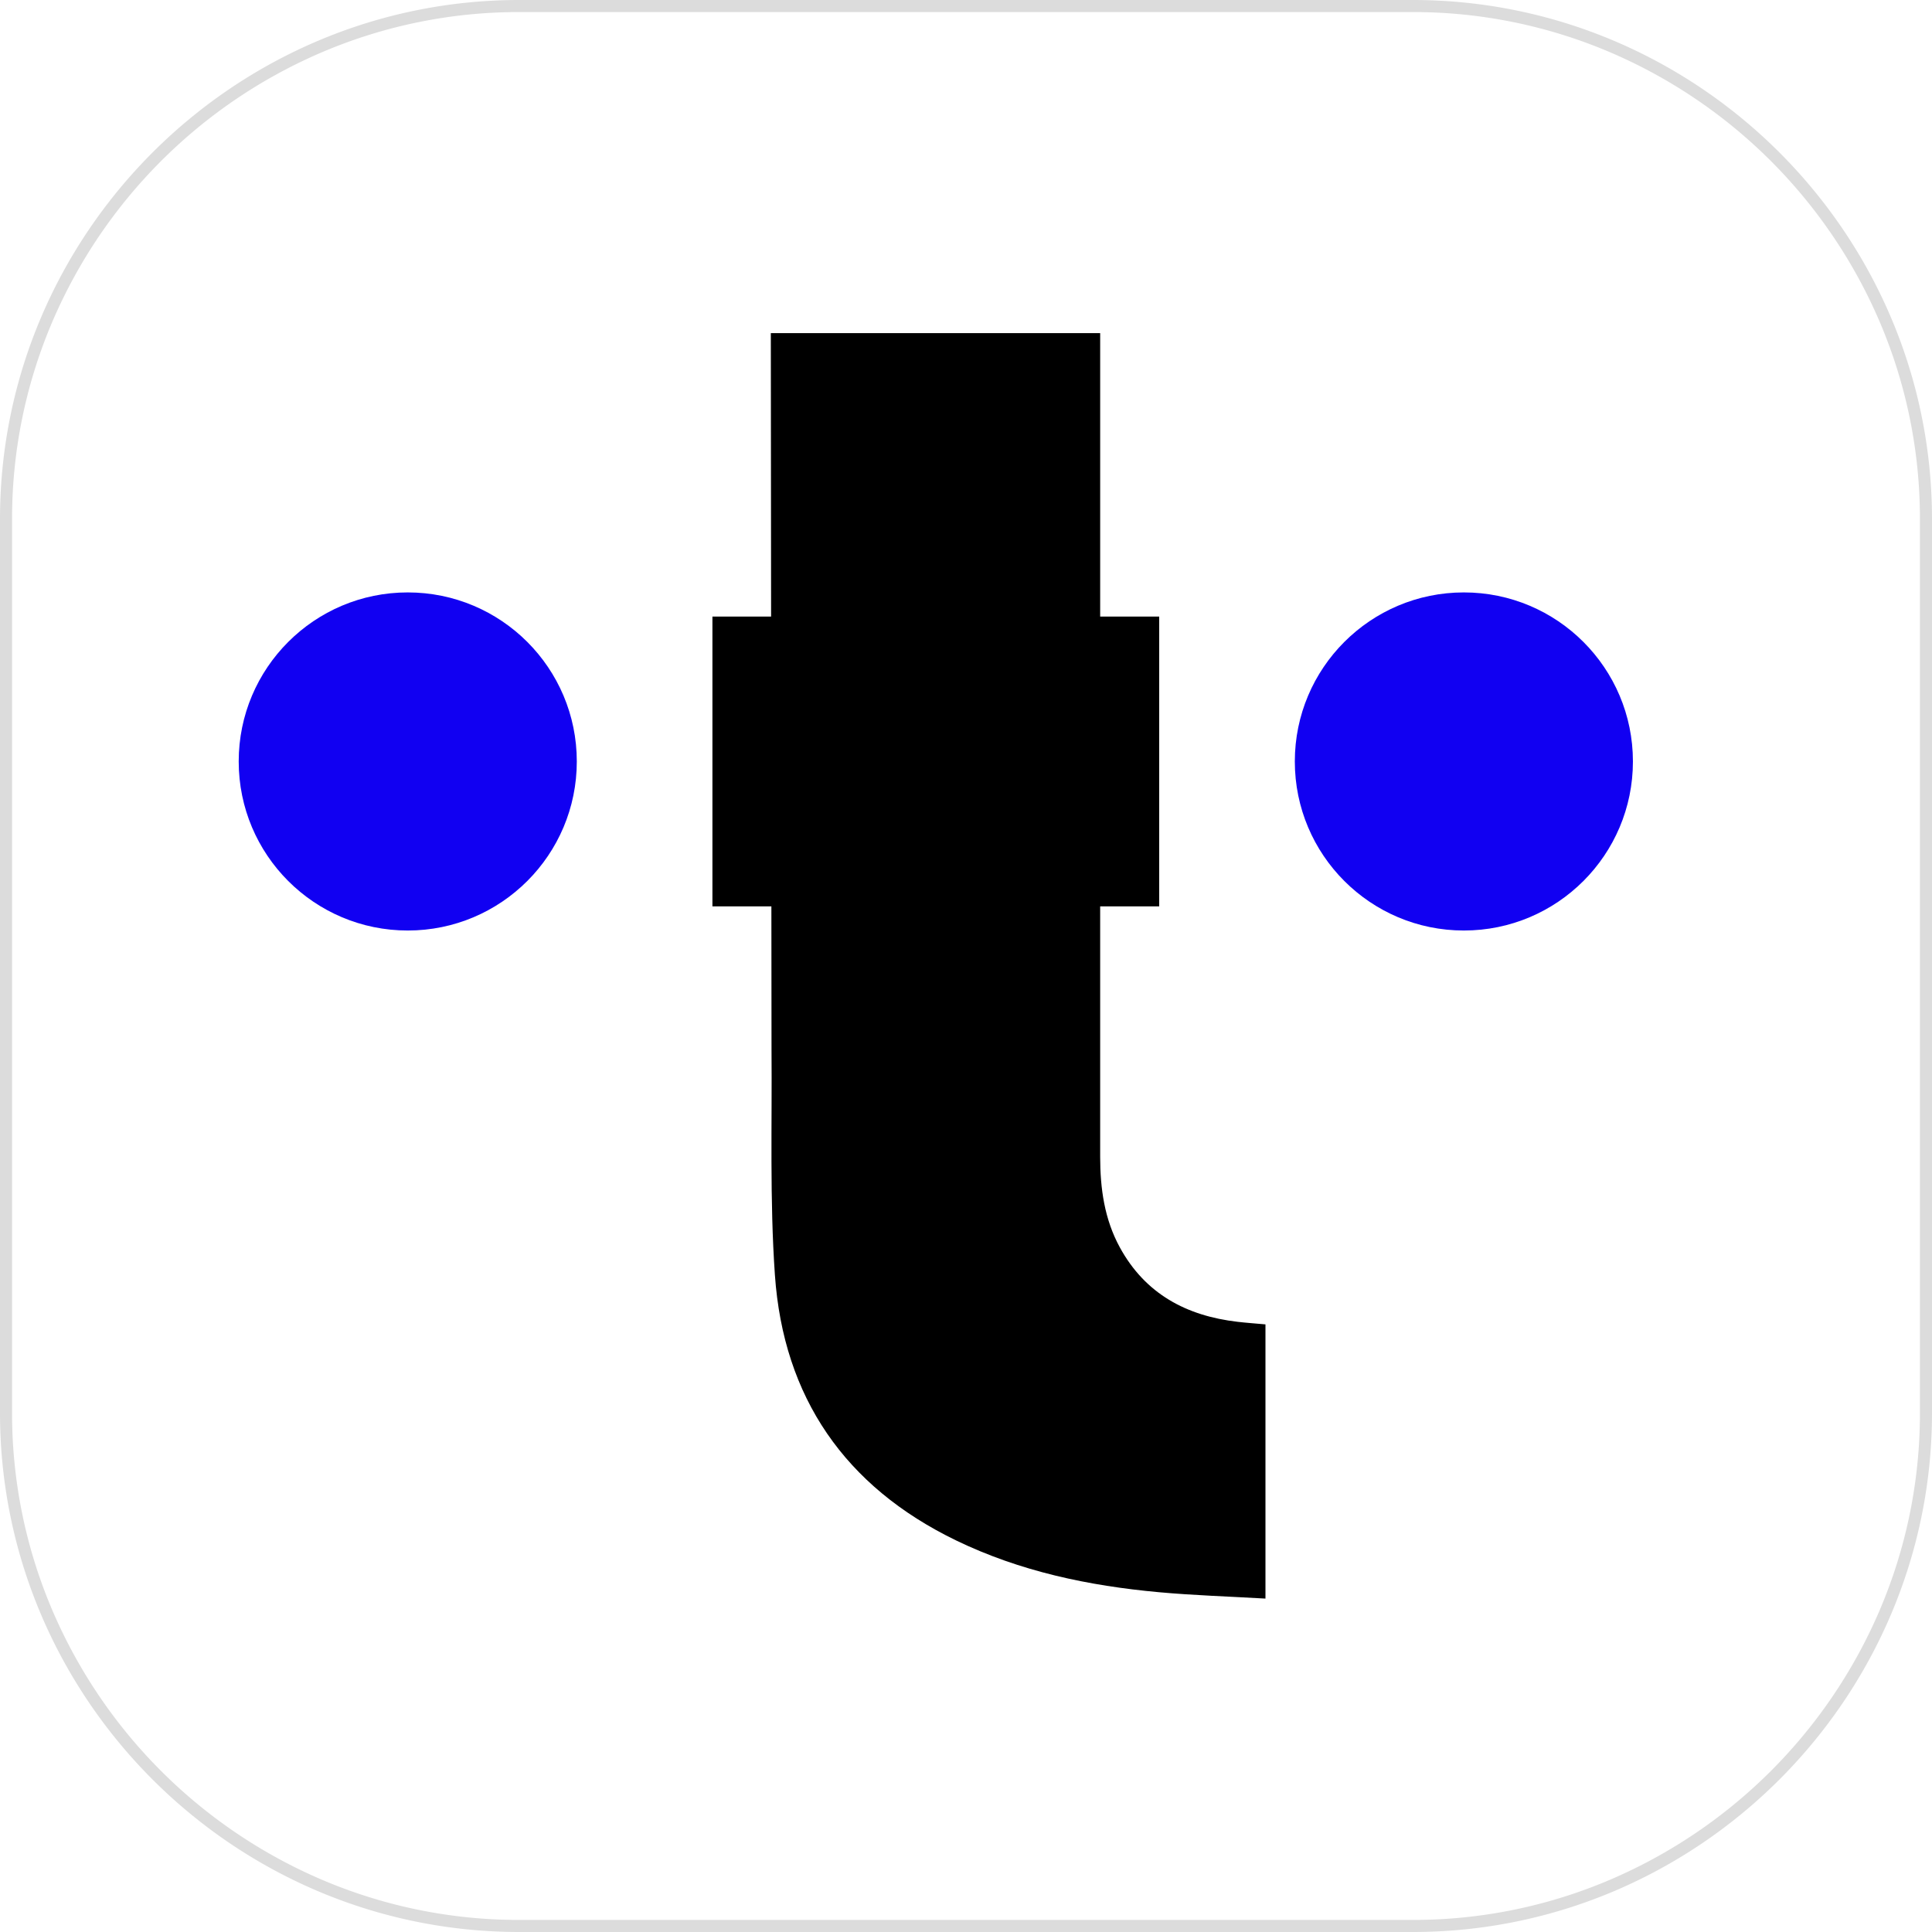
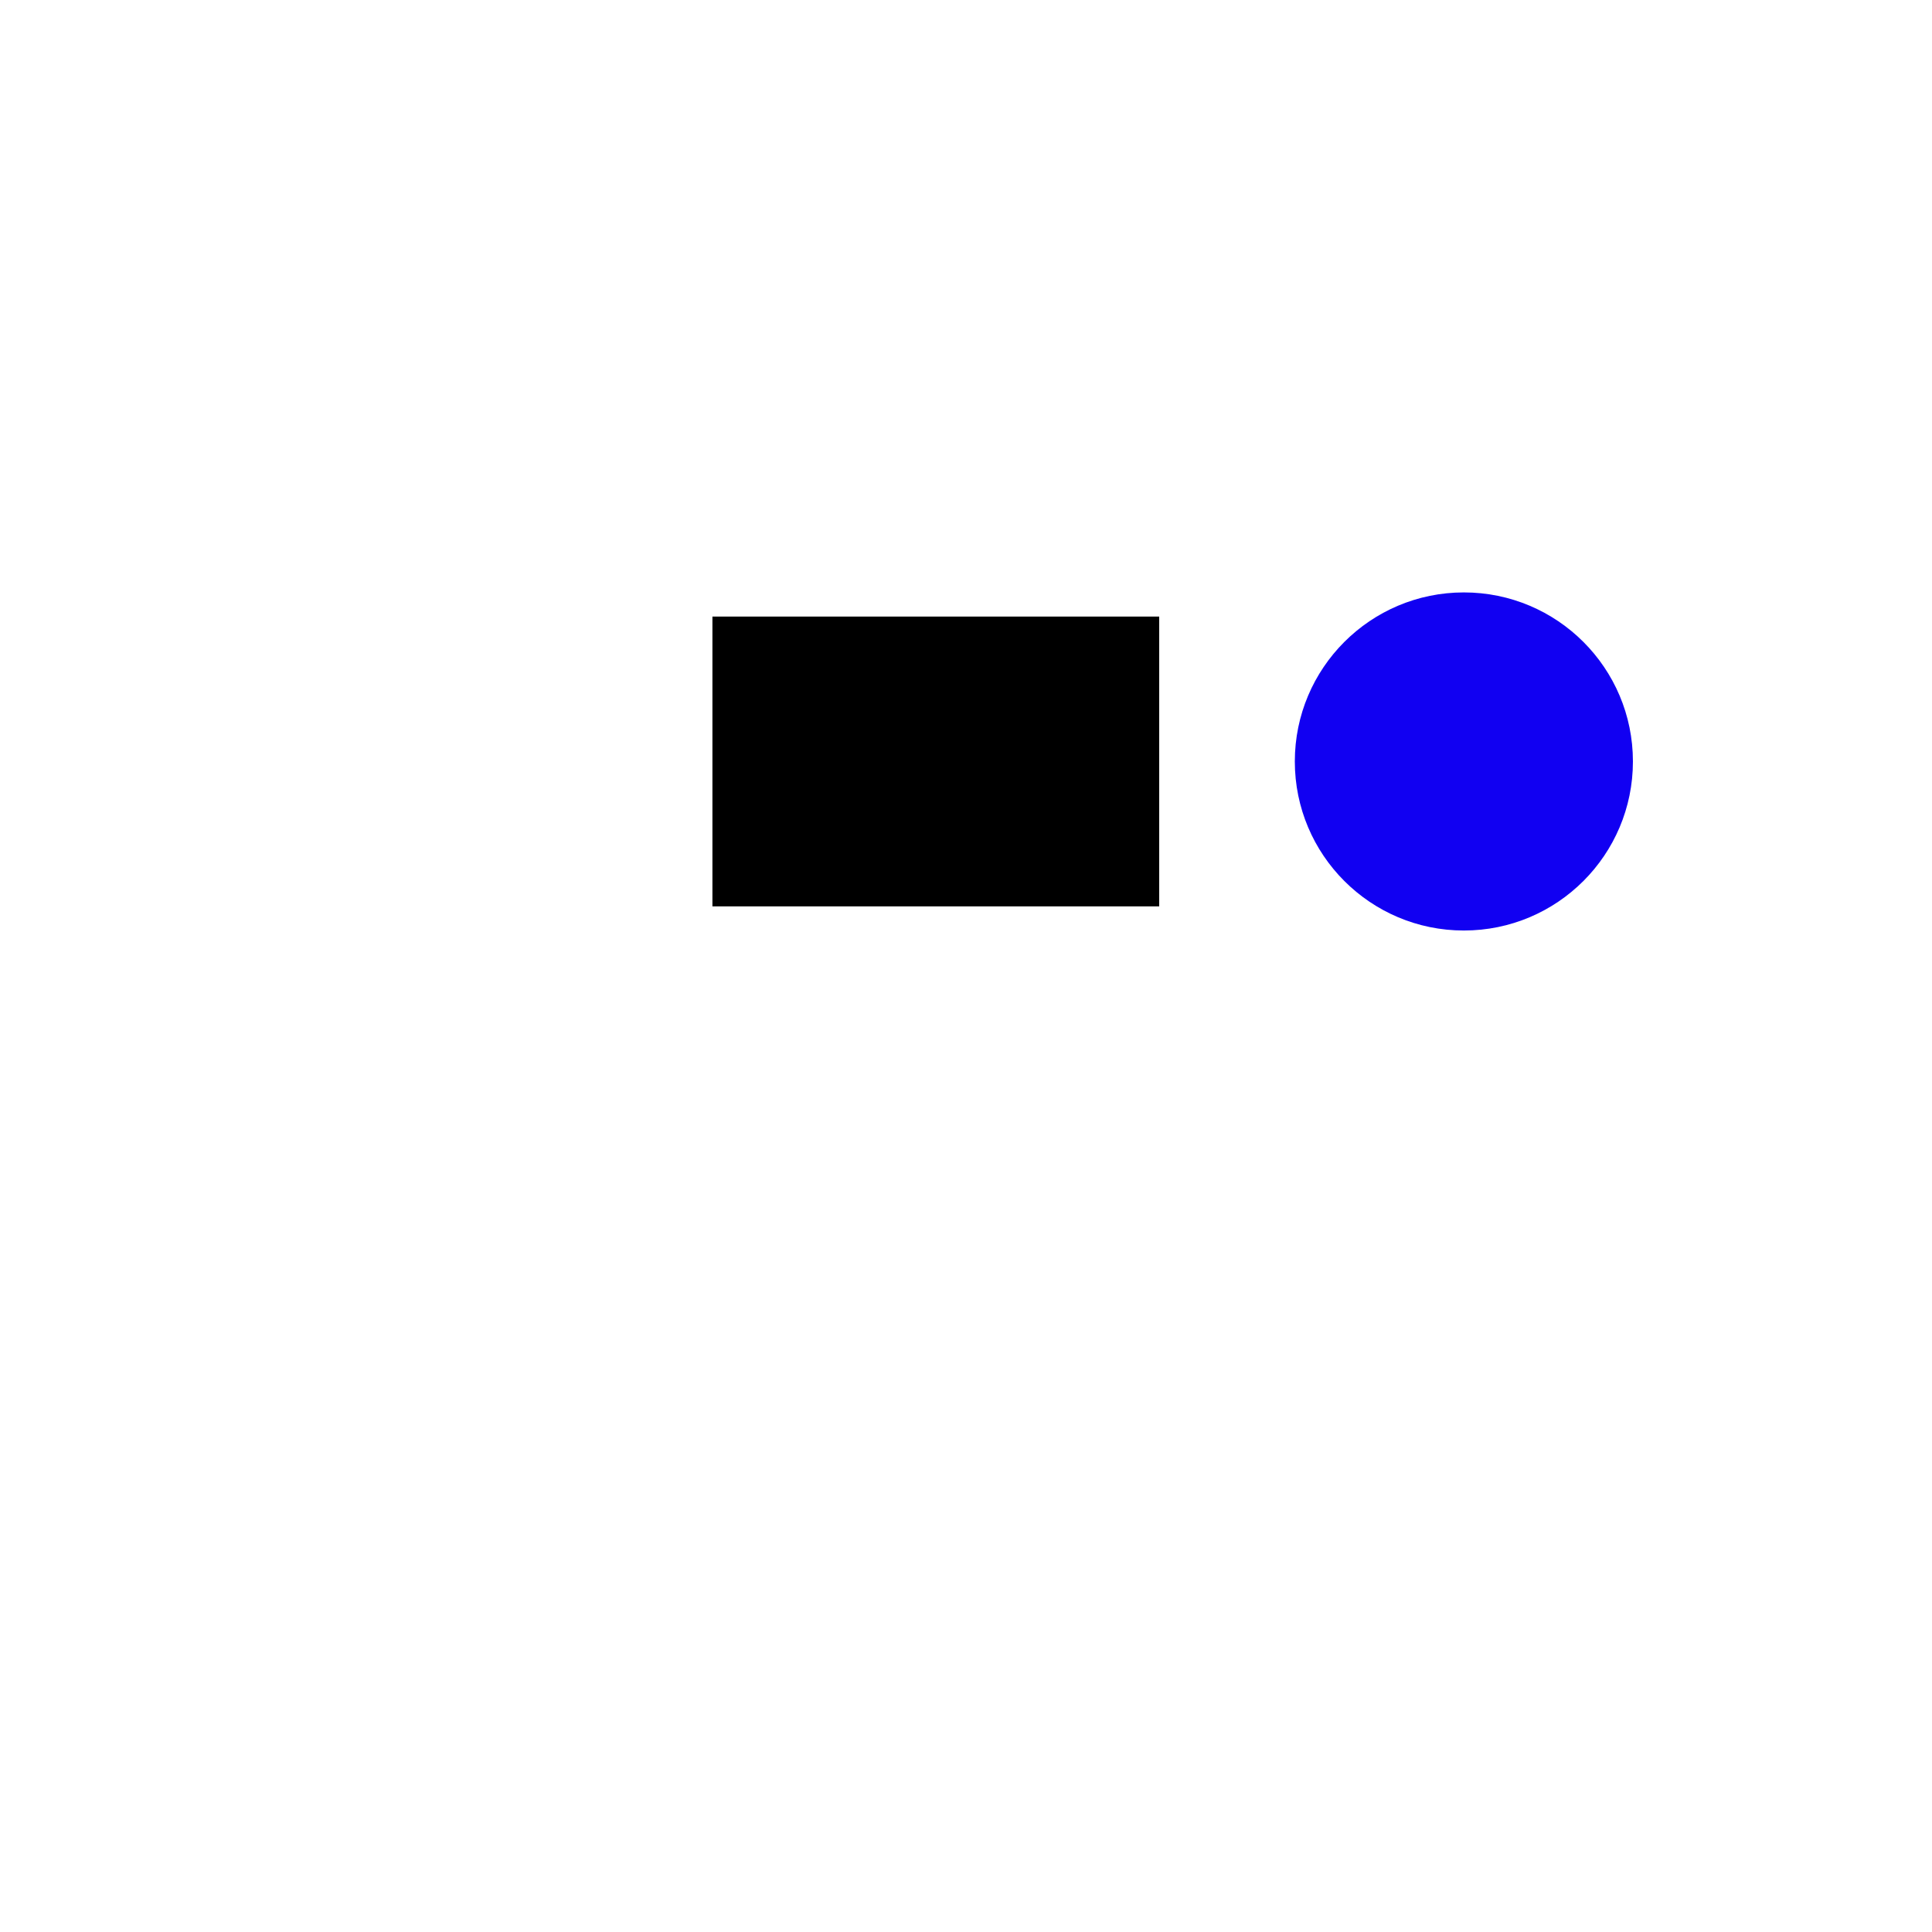
<svg xmlns="http://www.w3.org/2000/svg" viewBox="0 0 800 800">
  <defs>
    <style>.cls-1{fill:#dcdcdc;}.cls-2{fill:#1100f2;}</style>
  </defs>
  <g id="Calque_1" data-name="Calque 1">
-     <path class="cls-1" d="M585,5a207.358,207.358,0,0,1,81.525,16.567A212.095,212.095,0,0,1,778.433,133.475,207.358,207.358,0,0,1,795,215V585a207.358,207.358,0,0,1-16.567,81.525A212.095,212.095,0,0,1,666.525,778.433,207.358,207.358,0,0,1,585,795H215a207.358,207.358,0,0,1-81.525-16.567A212.095,212.095,0,0,1,21.567,666.525,207.358,207.358,0,0,1,5,585V215a207.358,207.358,0,0,1,16.567-81.525A212.095,212.095,0,0,1,133.475,21.567,207.358,207.358,0,0,1,215,5H585m0-5H215C96.75,0,0,96.75,0,215V585C0,703.25,96.75,800,215,800H585c118.25,0,215-96.75,215-215V215C800,96.75,703.25,0,585,0Z" />
-   </g>
+     </g>
  <g id="Calque_6" data-name="Calque 6">
-     <path d="M455.555,478.935c-0,13.128,1.747,25.888,8.156,37.603,10.549,19.285,27.61,28.346,48.796,30.803,3.718.431,7.457.69,11.494,1.056V661.939c-14.97-.867-29.571-1.317-44.092-2.638-29.126-2.65-57.51-8.614-84.039-21.457-45.985-22.262-71.469-59.236-74.999-109.899-2.164-31.06-1.145-62.348-1.401-93.534l-.287-296.472H455.558Z" />
-   </g>
+     </g>
  <g id="Barre">
    <rect x="295" y="255.308" width="185" height="120" />
  </g>
  <g id="Calque_2" data-name="Calque 2">
-     <circle class="cls-2" cx="168.841" cy="315.308" r="70" />
    <circle class="cls-2" cx="606.158" cy="315.308" r="70" />
  </g>
</svg>